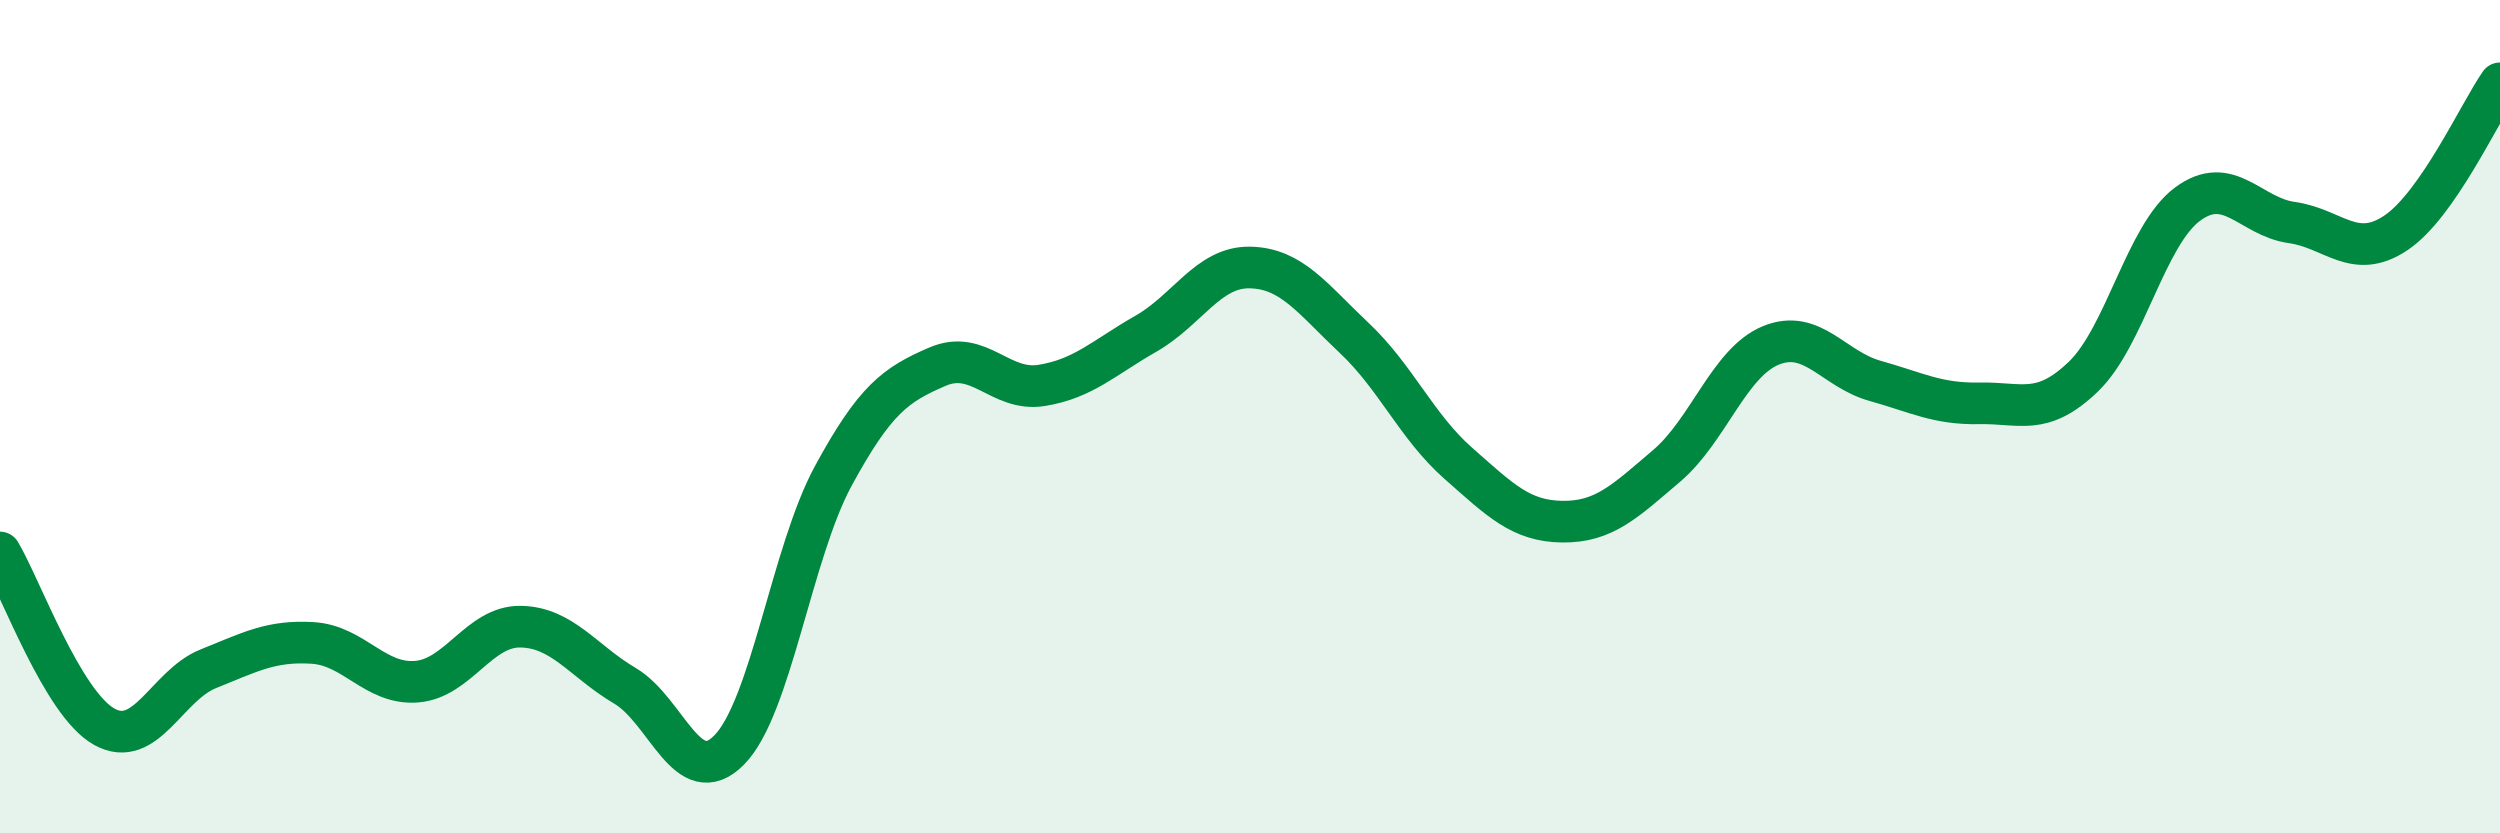
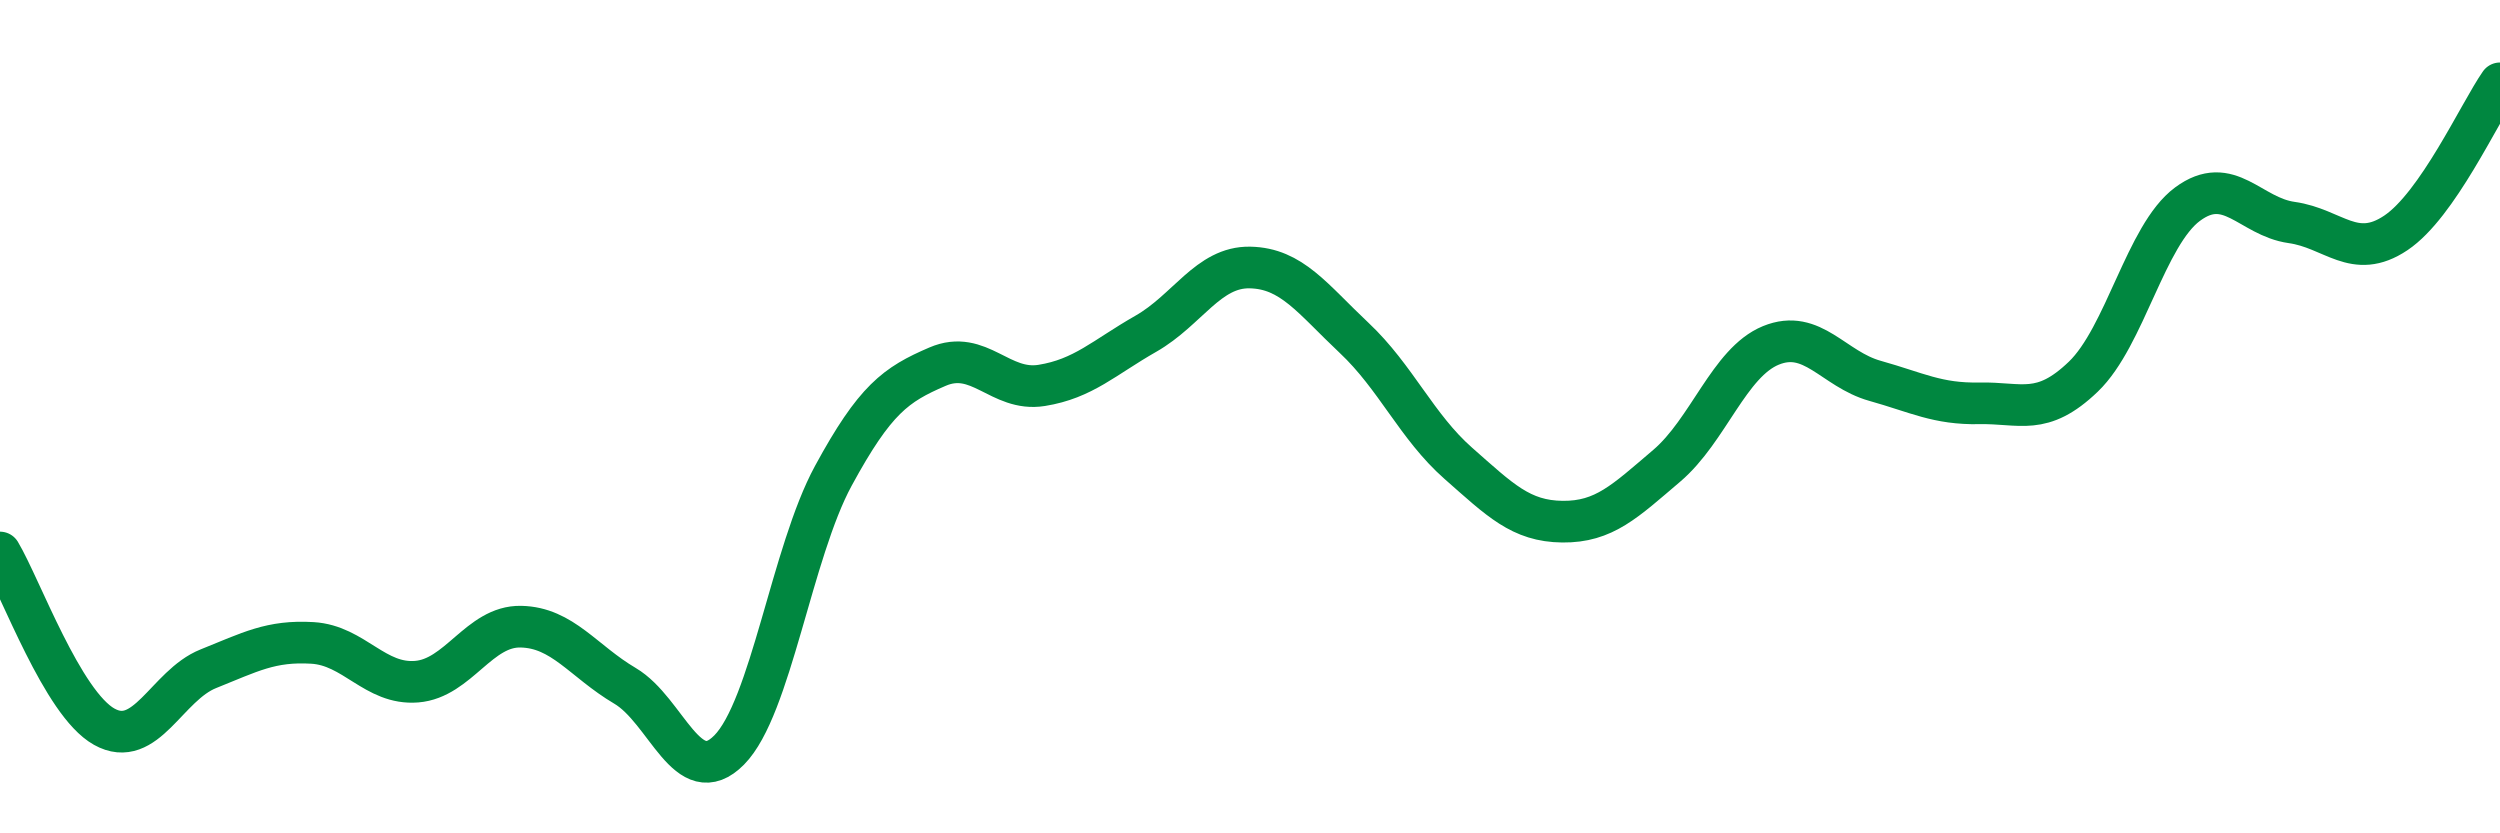
<svg xmlns="http://www.w3.org/2000/svg" width="60" height="20" viewBox="0 0 60 20">
-   <path d="M 0,13.26 C 0.5,14.1 1.5,16.88 2.5,17.44 C 3.5,18 4,16.45 5,16.05 C 6,15.65 6.5,15.37 7.5,15.43 C 8.5,15.49 9,16.44 10,16.36 C 11,16.28 11.5,15.02 12.5,15.04 C 13.5,15.06 14,15.87 15,16.46 C 16,17.05 16.5,19.01 17.5,18 C 18.5,16.99 19,13.26 20,11.42 C 21,9.58 21.5,9.23 22.5,8.8 C 23.5,8.37 24,9.41 25,9.25 C 26,9.09 26.5,8.58 27.5,8.01 C 28.5,7.44 29,6.4 30,6.42 C 31,6.44 31.5,7.17 32.5,8.11 C 33.5,9.05 34,10.24 35,11.12 C 36,12 36.5,12.51 37.5,12.52 C 38.5,12.53 39,12.03 40,11.18 C 41,10.33 41.5,8.7 42.5,8.29 C 43.5,7.88 44,8.86 45,9.14 C 46,9.42 46.5,9.7 47.5,9.68 C 48.5,9.66 49,10 50,9.04 C 51,8.08 51.5,5.64 52.5,4.9 C 53.5,4.16 54,5.2 55,5.34 C 56,5.48 56.5,6.26 57.5,5.59 C 58.5,4.92 59.5,2.72 60,2L60 20L0 20Z" fill="#008740" opacity="0.1" stroke-linecap="round" stroke-linejoin="round" />
  <path d="M 0,13.26 C 0.5,14.1 1.5,16.88 2.5,17.44 C 3.5,18 4,16.45 5,16.05 C 6,15.65 6.5,15.37 7.5,15.43 C 8.5,15.49 9,16.44 10,16.36 C 11,16.28 11.5,15.02 12.5,15.04 C 13.5,15.06 14,15.87 15,16.46 C 16,17.05 16.5,19.01 17.5,18 C 18.5,16.99 19,13.26 20,11.42 C 21,9.58 21.5,9.23 22.5,8.8 C 23.5,8.37 24,9.41 25,9.25 C 26,9.09 26.5,8.58 27.5,8.01 C 28.5,7.44 29,6.4 30,6.42 C 31,6.44 31.5,7.17 32.5,8.11 C 33.5,9.05 34,10.24 35,11.12 C 36,12 36.5,12.51 37.5,12.52 C 38.5,12.53 39,12.03 40,11.18 C 41,10.33 41.5,8.7 42.5,8.29 C 43.5,7.88 44,8.86 45,9.14 C 46,9.42 46.5,9.7 47.5,9.68 C 48.5,9.66 49,10 50,9.04 C 51,8.08 51.5,5.64 52.5,4.9 C 53.5,4.16 54,5.2 55,5.34 C 56,5.48 56.5,6.26 57.5,5.59 C 58.5,4.92 59.5,2.72 60,2" stroke="#008740" stroke-width="1" fill="none" stroke-linecap="round" stroke-linejoin="round" />
</svg>